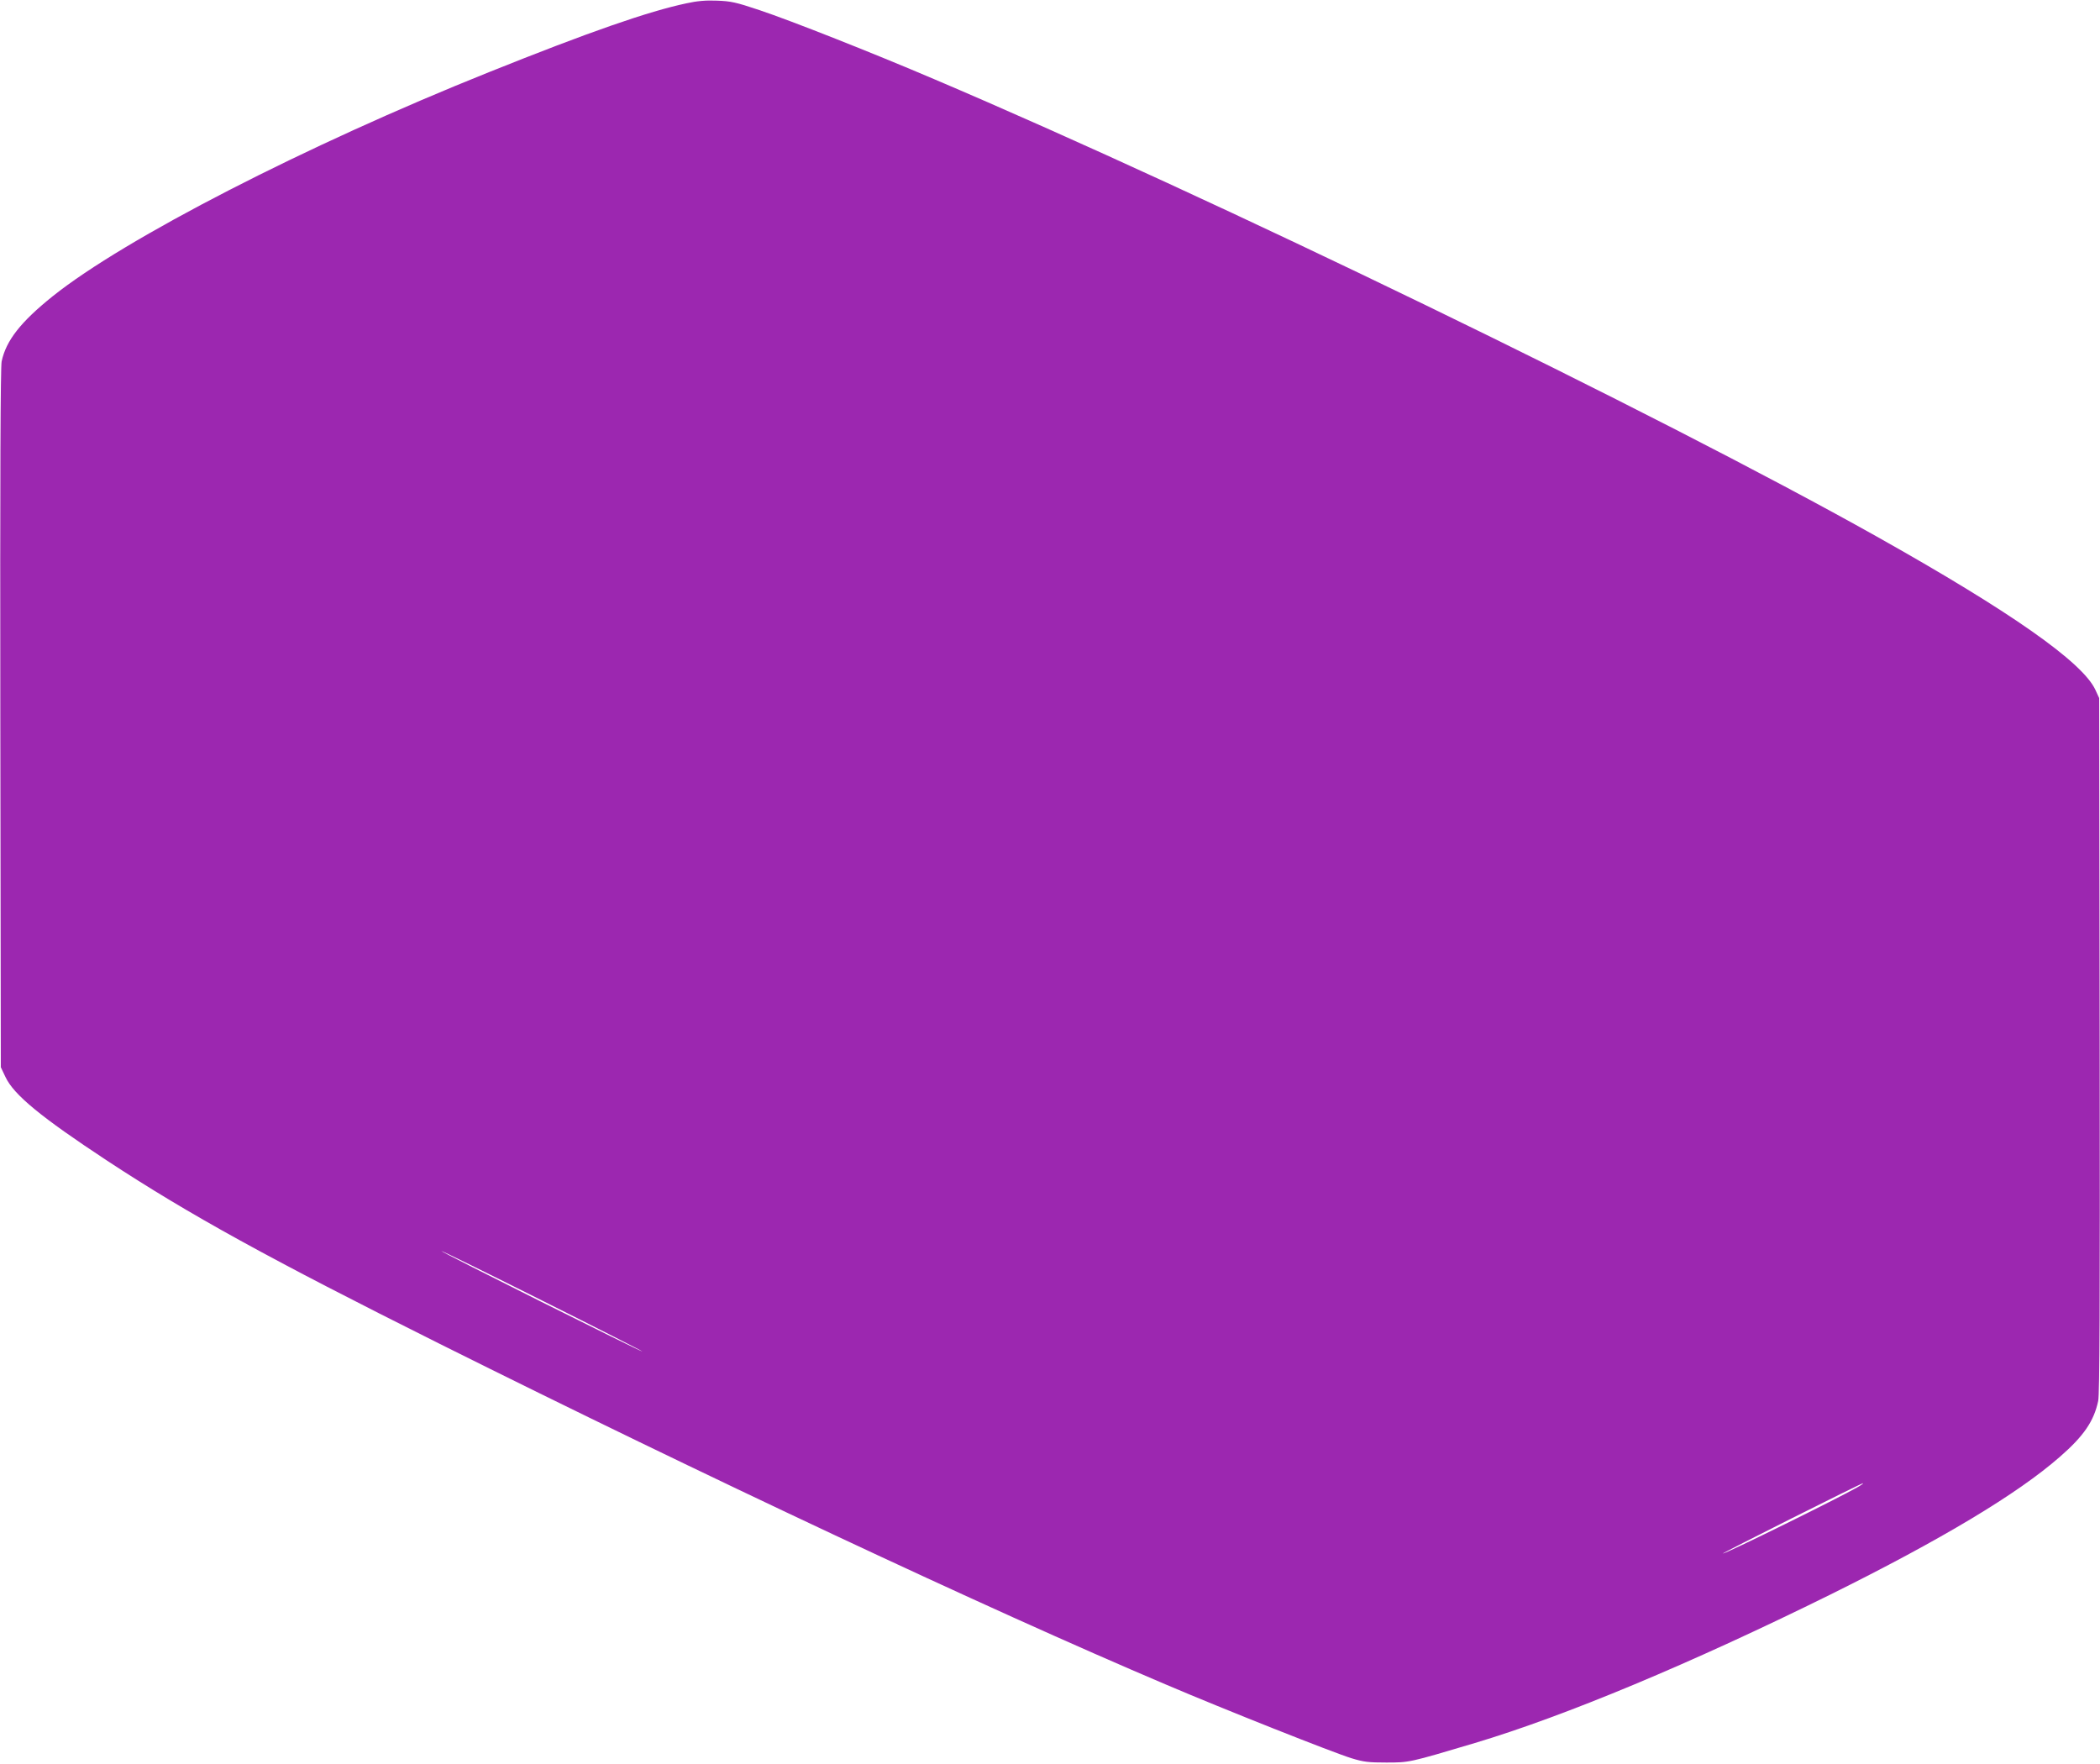
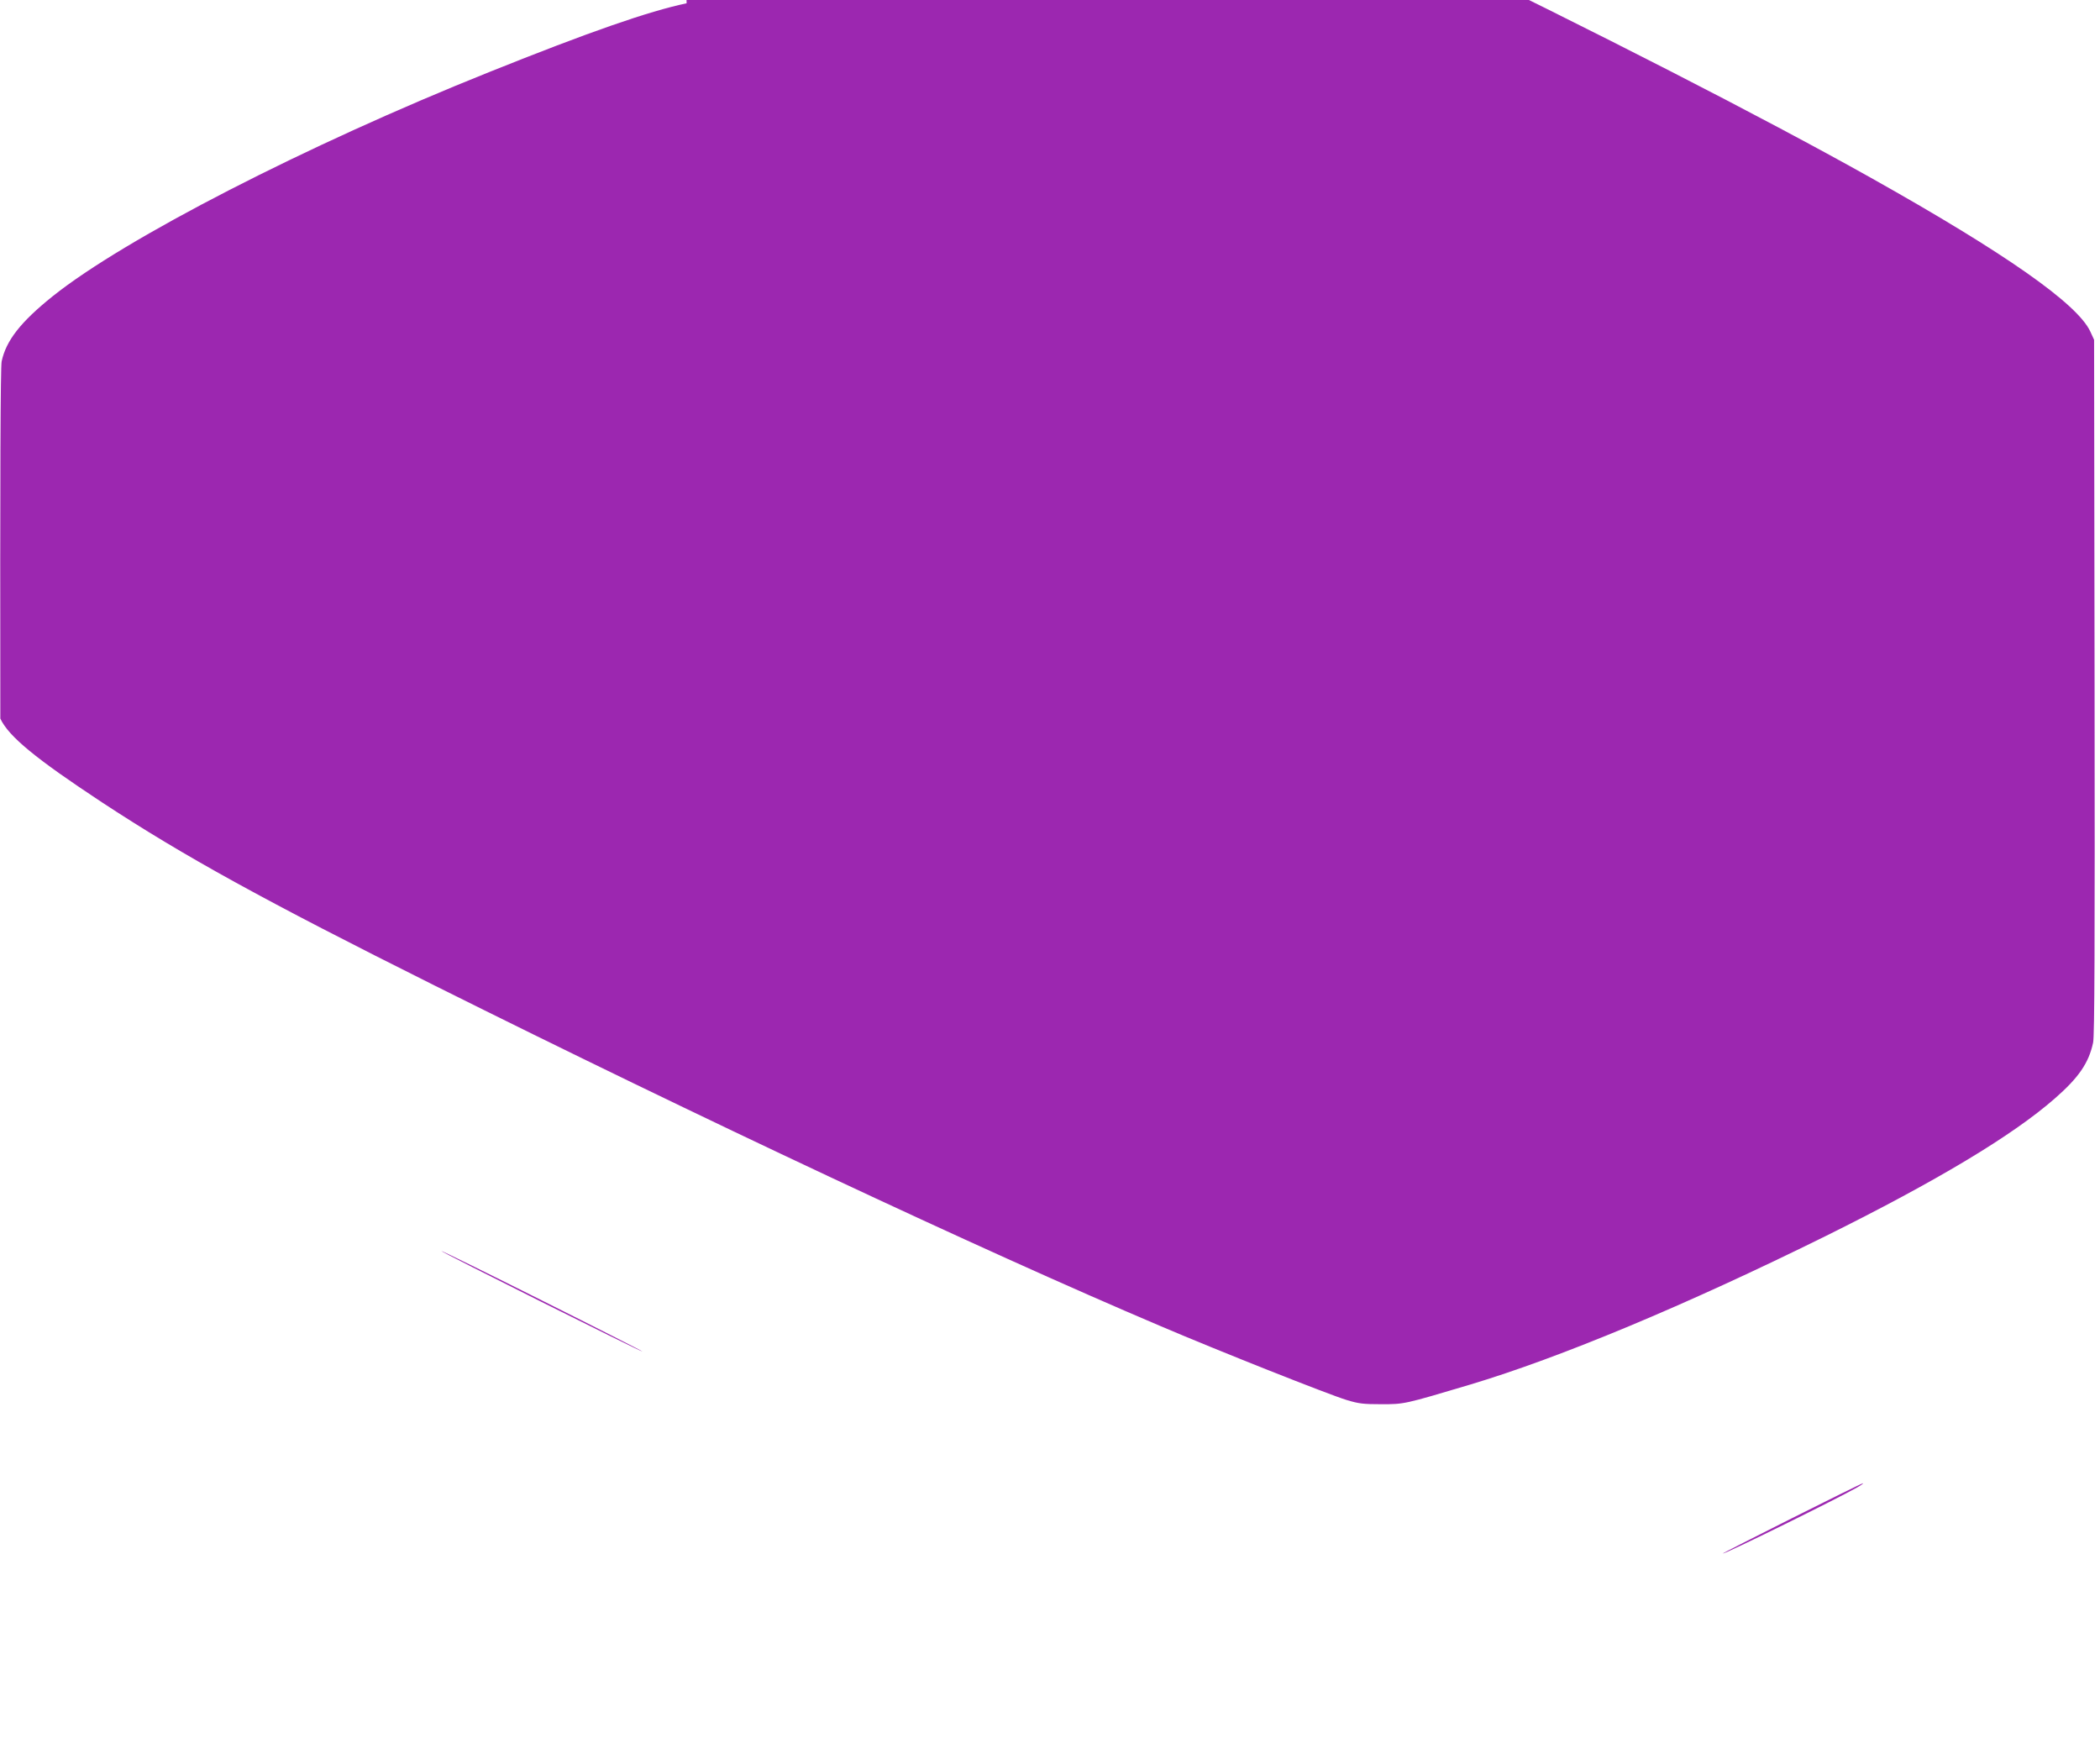
<svg xmlns="http://www.w3.org/2000/svg" version="1.0" width="1280pt" height="1075pt" viewBox="0 0 1280 1075" preserveAspectRatio="xMidYMid meet">
  <g transform="translate(0,1075) scale(0.1,-0.1)" fill="#9c27b0" stroke="none">
-     <path d="M4185 10730 c-232 -49 -592 -174 -1205 -420 -1116 -447 -2220 -1015 -2658 -1365 -197 -158 -285 -271 -312 -398 -7 -36 -10 -685 -8 -2177 l3 -2125 28 -59 c51 -109 215 -244 622 -512 498 -327 982 -594 2025 -1115 1605 -801 3327 -1610 4425 -2076 356 -152 1022 -416 1133 -450 75 -23 104 -26 212 -26 141 0 137 -1 540 119 551 165 1317 485 2165 904 678 336 1142 614 1400 840 146 127 208 218 234 341 9 40 11 586 9 2169 l-3 2115 -23 50 c-78 169 -517 477 -1337 937 -1343 753 -4049 2066 -5740 2785 -382 163 -871 356 -1065 421 -146 49 -176 55 -260 58 -66 3 -122 -2 -185 -16z m-269 -8218 c-5 -4 -1226 606 -1226 613 0 3 277 -133 614 -302 338 -169 613 -309 612 -311z m7404 -828 c-113 -65 -802 -405 -819 -403 -9 0 842 428 854 428 6 1 -10 -11 -35 -25z" />
+     <path d="M4185 10730 c-232 -49 -592 -174 -1205 -420 -1116 -447 -2220 -1015 -2658 -1365 -197 -158 -285 -271 -312 -398 -7 -36 -10 -685 -8 -2177 c51 -109 215 -244 622 -512 498 -327 982 -594 2025 -1115 1605 -801 3327 -1610 4425 -2076 356 -152 1022 -416 1133 -450 75 -23 104 -26 212 -26 141 0 137 -1 540 119 551 165 1317 485 2165 904 678 336 1142 614 1400 840 146 127 208 218 234 341 9 40 11 586 9 2169 l-3 2115 -23 50 c-78 169 -517 477 -1337 937 -1343 753 -4049 2066 -5740 2785 -382 163 -871 356 -1065 421 -146 49 -176 55 -260 58 -66 3 -122 -2 -185 -16z m-269 -8218 c-5 -4 -1226 606 -1226 613 0 3 277 -133 614 -302 338 -169 613 -309 612 -311z m7404 -828 c-113 -65 -802 -405 -819 -403 -9 0 842 428 854 428 6 1 -10 -11 -35 -25z" />
  </g>
</svg>